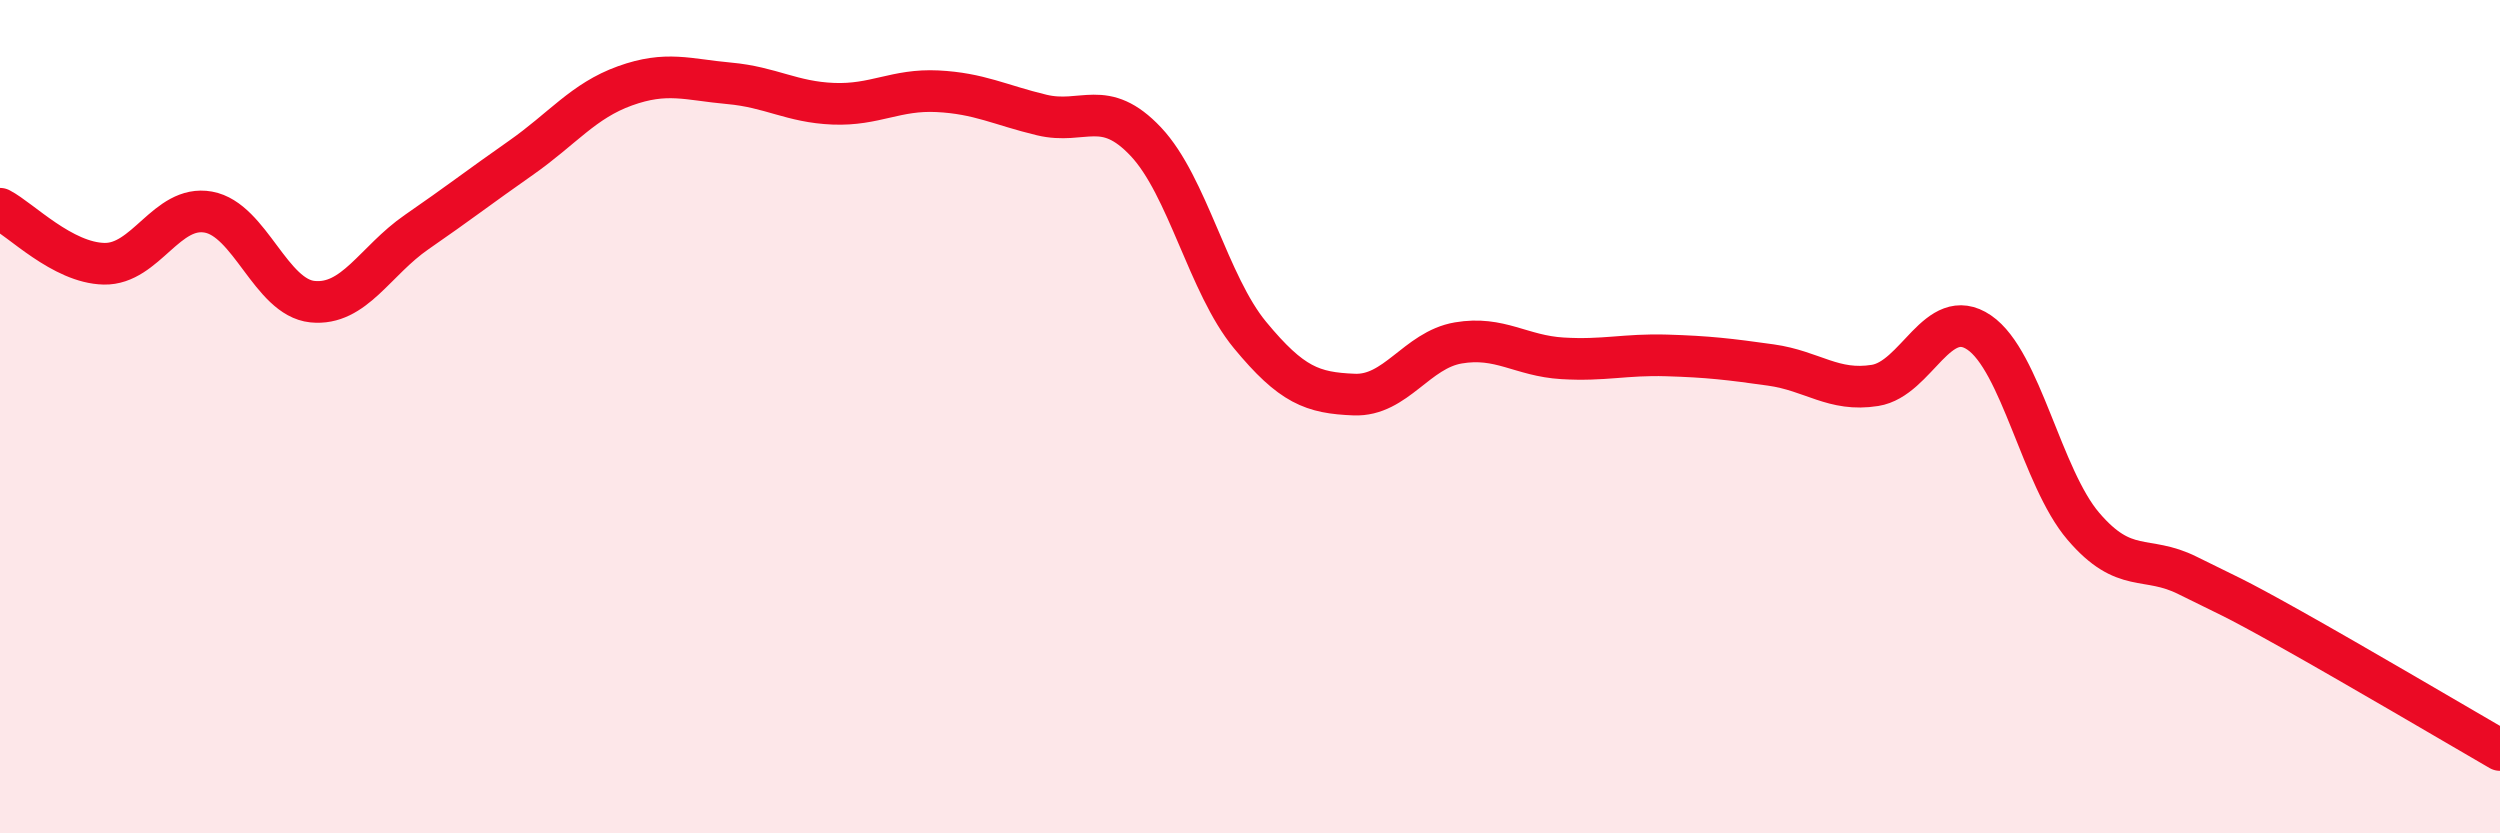
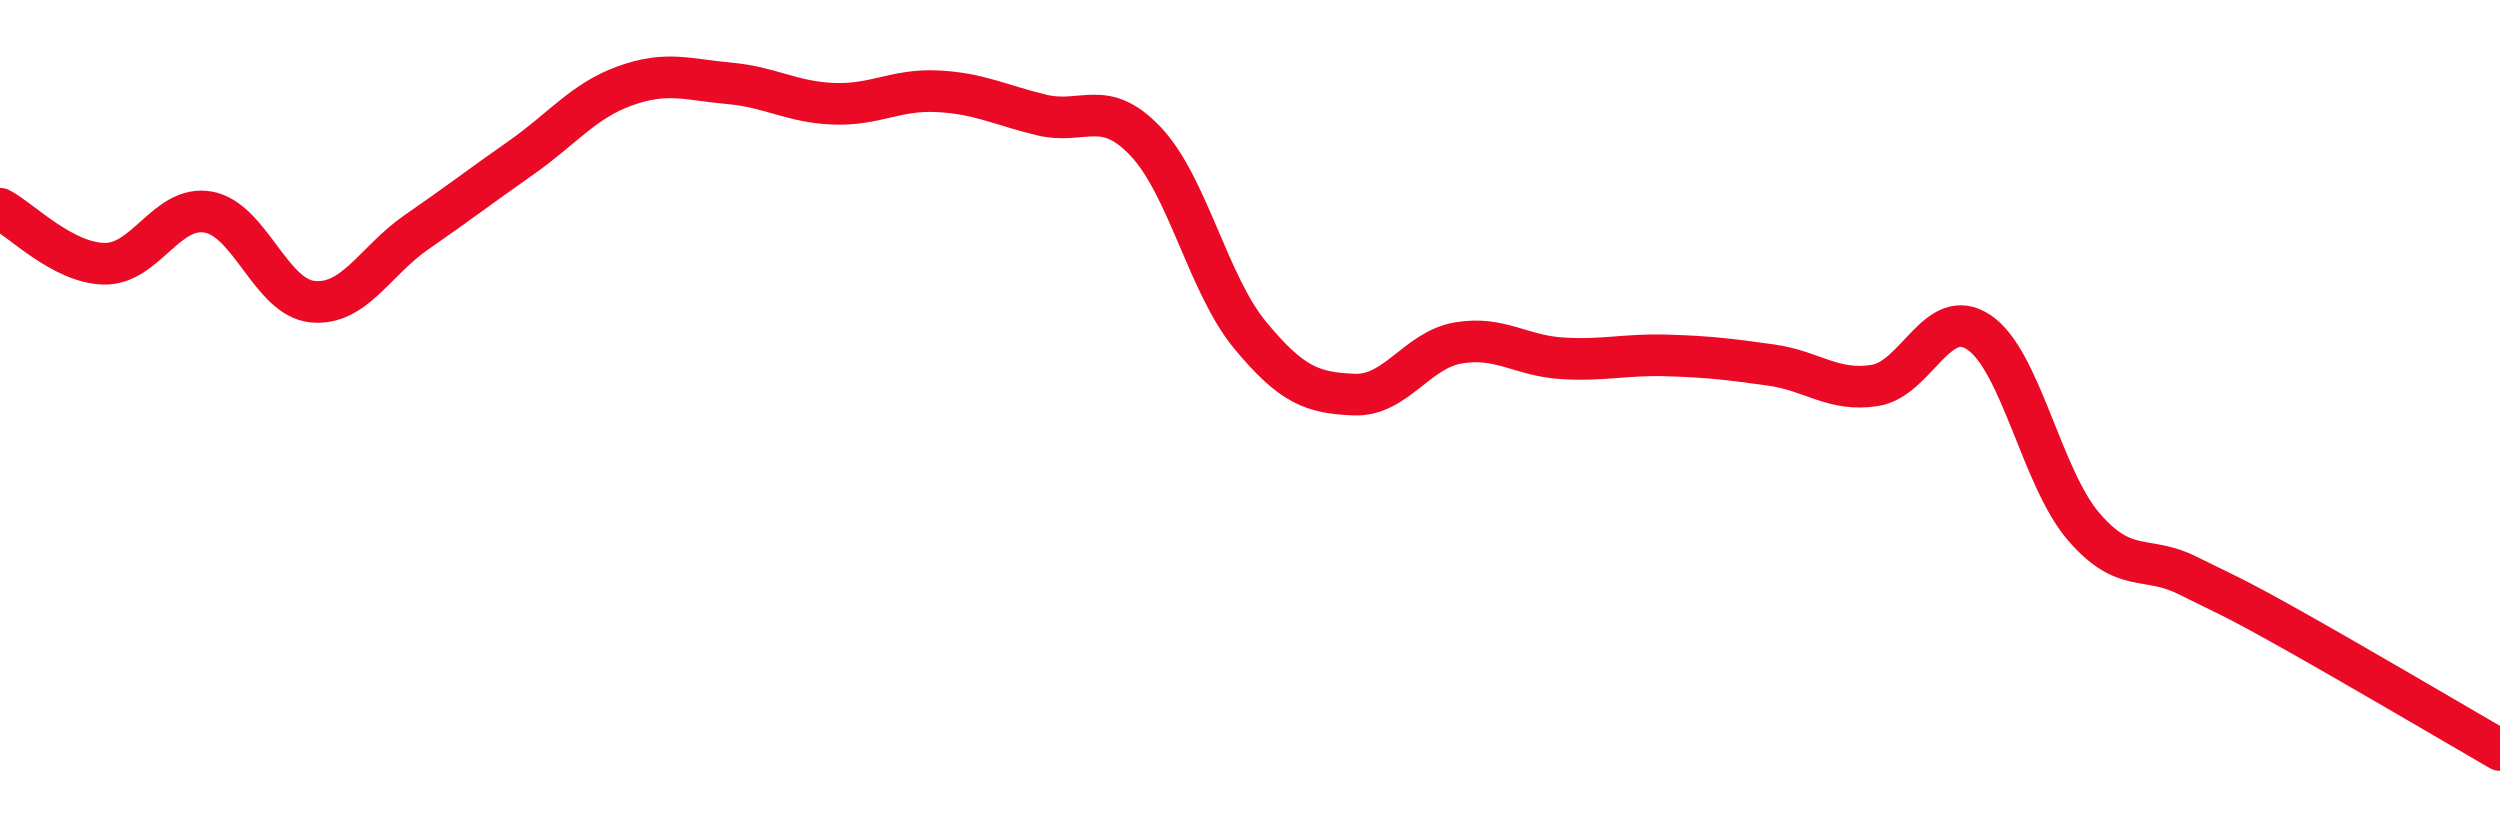
<svg xmlns="http://www.w3.org/2000/svg" width="60" height="20" viewBox="0 0 60 20">
-   <path d="M 0,5.01 C 0.5,5.27 1.5,6.31 2.5,6.33 C 3.5,6.35 4,4.91 5,5.09 C 6,5.27 6.5,7.14 7.5,7.24 C 8.5,7.34 9,6.26 10,5.57 C 11,4.88 11.5,4.49 12.5,3.79 C 13.5,3.09 14,2.42 15,2.06 C 16,1.7 16.5,1.91 17.5,2 C 18.5,2.09 19,2.45 20,2.49 C 21,2.53 21.5,2.14 22.5,2.19 C 23.5,2.24 24,2.52 25,2.76 C 26,3 26.5,2.34 27.5,3.4 C 28.5,4.46 29,6.83 30,8.04 C 31,9.25 31.5,9.43 32.5,9.47 C 33.5,9.51 34,8.4 35,8.23 C 36,8.06 36.5,8.54 37.5,8.6 C 38.5,8.66 39,8.5 40,8.53 C 41,8.56 41.5,8.62 42.5,8.76 C 43.5,8.9 44,9.41 45,9.25 C 46,9.09 46.5,7.3 47.5,7.98 C 48.5,8.66 49,11.46 50,12.63 C 51,13.8 51.5,13.31 52.5,13.81 C 53.5,14.31 53.5,14.27 55,15.11 C 56.5,15.95 59,17.42 60,18L60 20L0 20Z" fill="#EB0A25" opacity="0.1" stroke-linecap="round" stroke-linejoin="round" />
  <path d="M 0,5.01 C 0.5,5.27 1.5,6.31 2.5,6.33 C 3.5,6.35 4,4.91 5,5.09 C 6,5.27 6.5,7.14 7.5,7.24 C 8.5,7.34 9,6.26 10,5.57 C 11,4.88 11.5,4.49 12.5,3.79 C 13.5,3.09 14,2.42 15,2.06 C 16,1.7 16.5,1.91 17.5,2 C 18.5,2.09 19,2.45 20,2.49 C 21,2.53 21.5,2.14 22.5,2.19 C 23.5,2.24 24,2.52 25,2.76 C 26,3 26.5,2.34 27.5,3.4 C 28.5,4.46 29,6.83 30,8.04 C 31,9.25 31.5,9.43 32.5,9.47 C 33.5,9.51 34,8.4 35,8.23 C 36,8.06 36.5,8.54 37.5,8.6 C 38.5,8.66 39,8.5 40,8.53 C 41,8.56 41.5,8.62 42.5,8.76 C 43.5,8.9 44,9.41 45,9.25 C 46,9.09 46.5,7.3 47.5,7.98 C 48.5,8.66 49,11.46 50,12.63 C 51,13.8 51.5,13.31 52.5,13.81 C 53.5,14.31 53.5,14.27 55,15.11 C 56.5,15.95 59,17.42 60,18" stroke="#EB0A25" stroke-width="1" fill="none" stroke-linecap="round" stroke-linejoin="round" />
</svg>